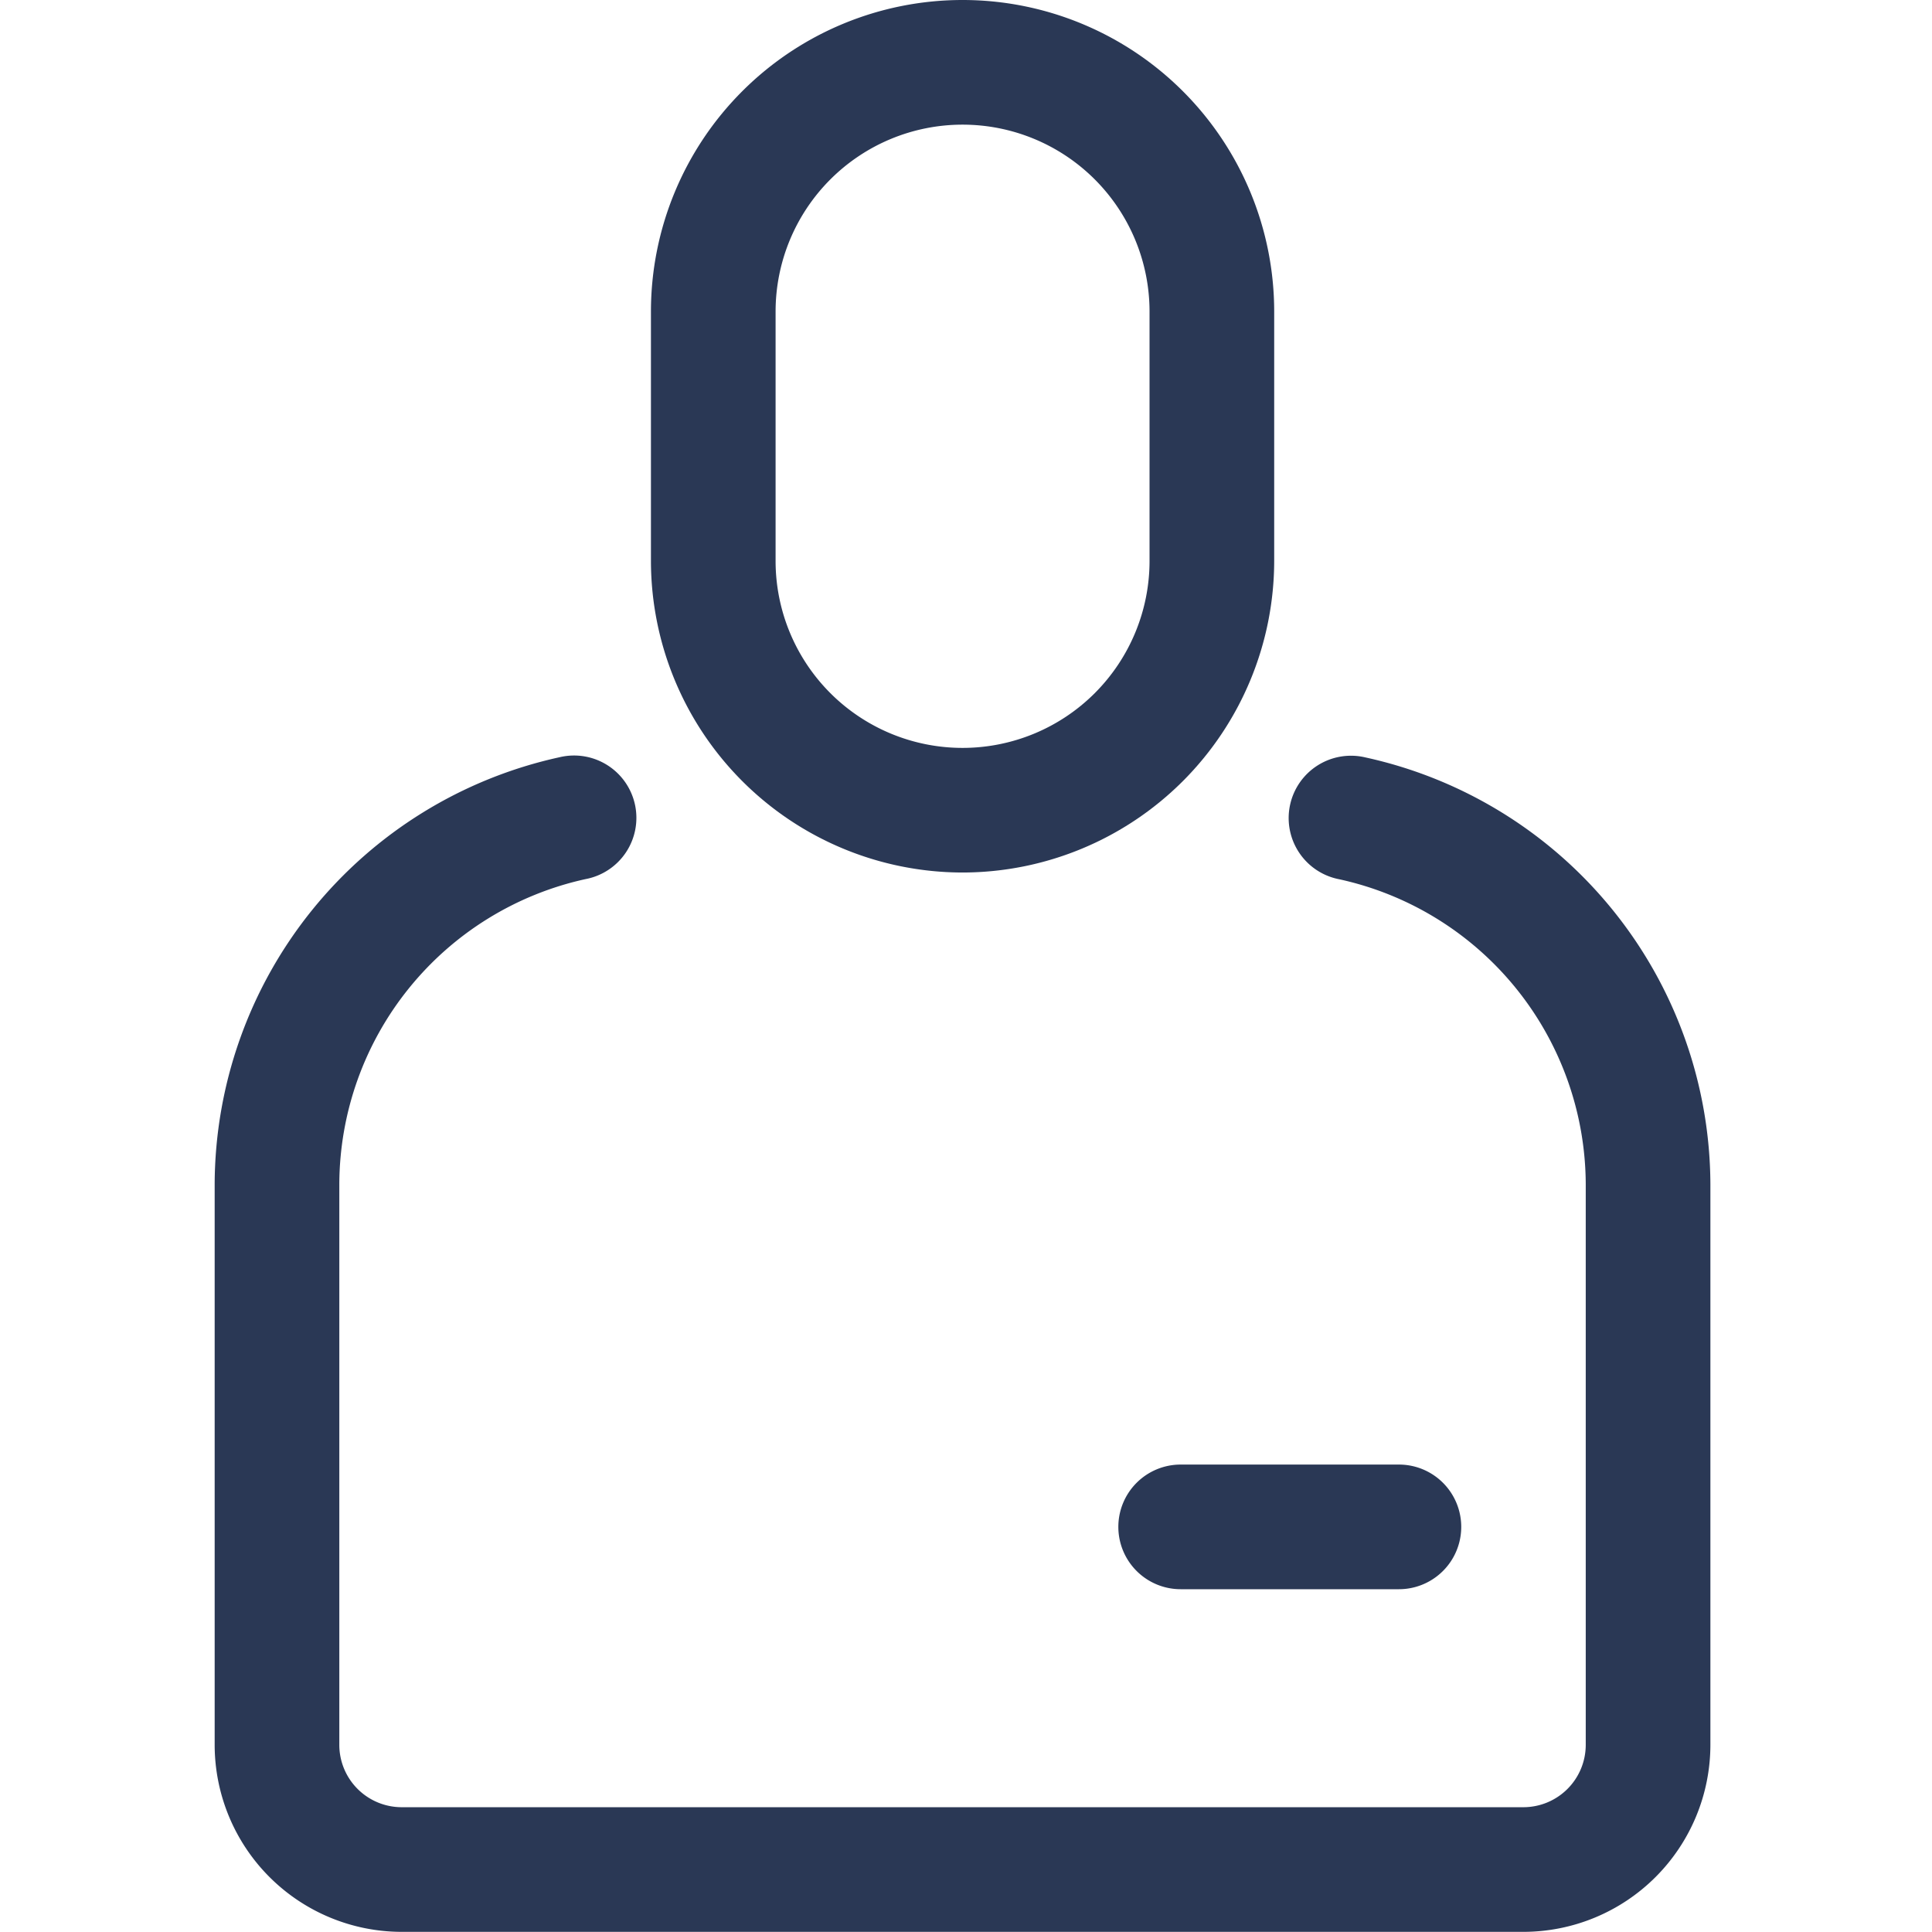
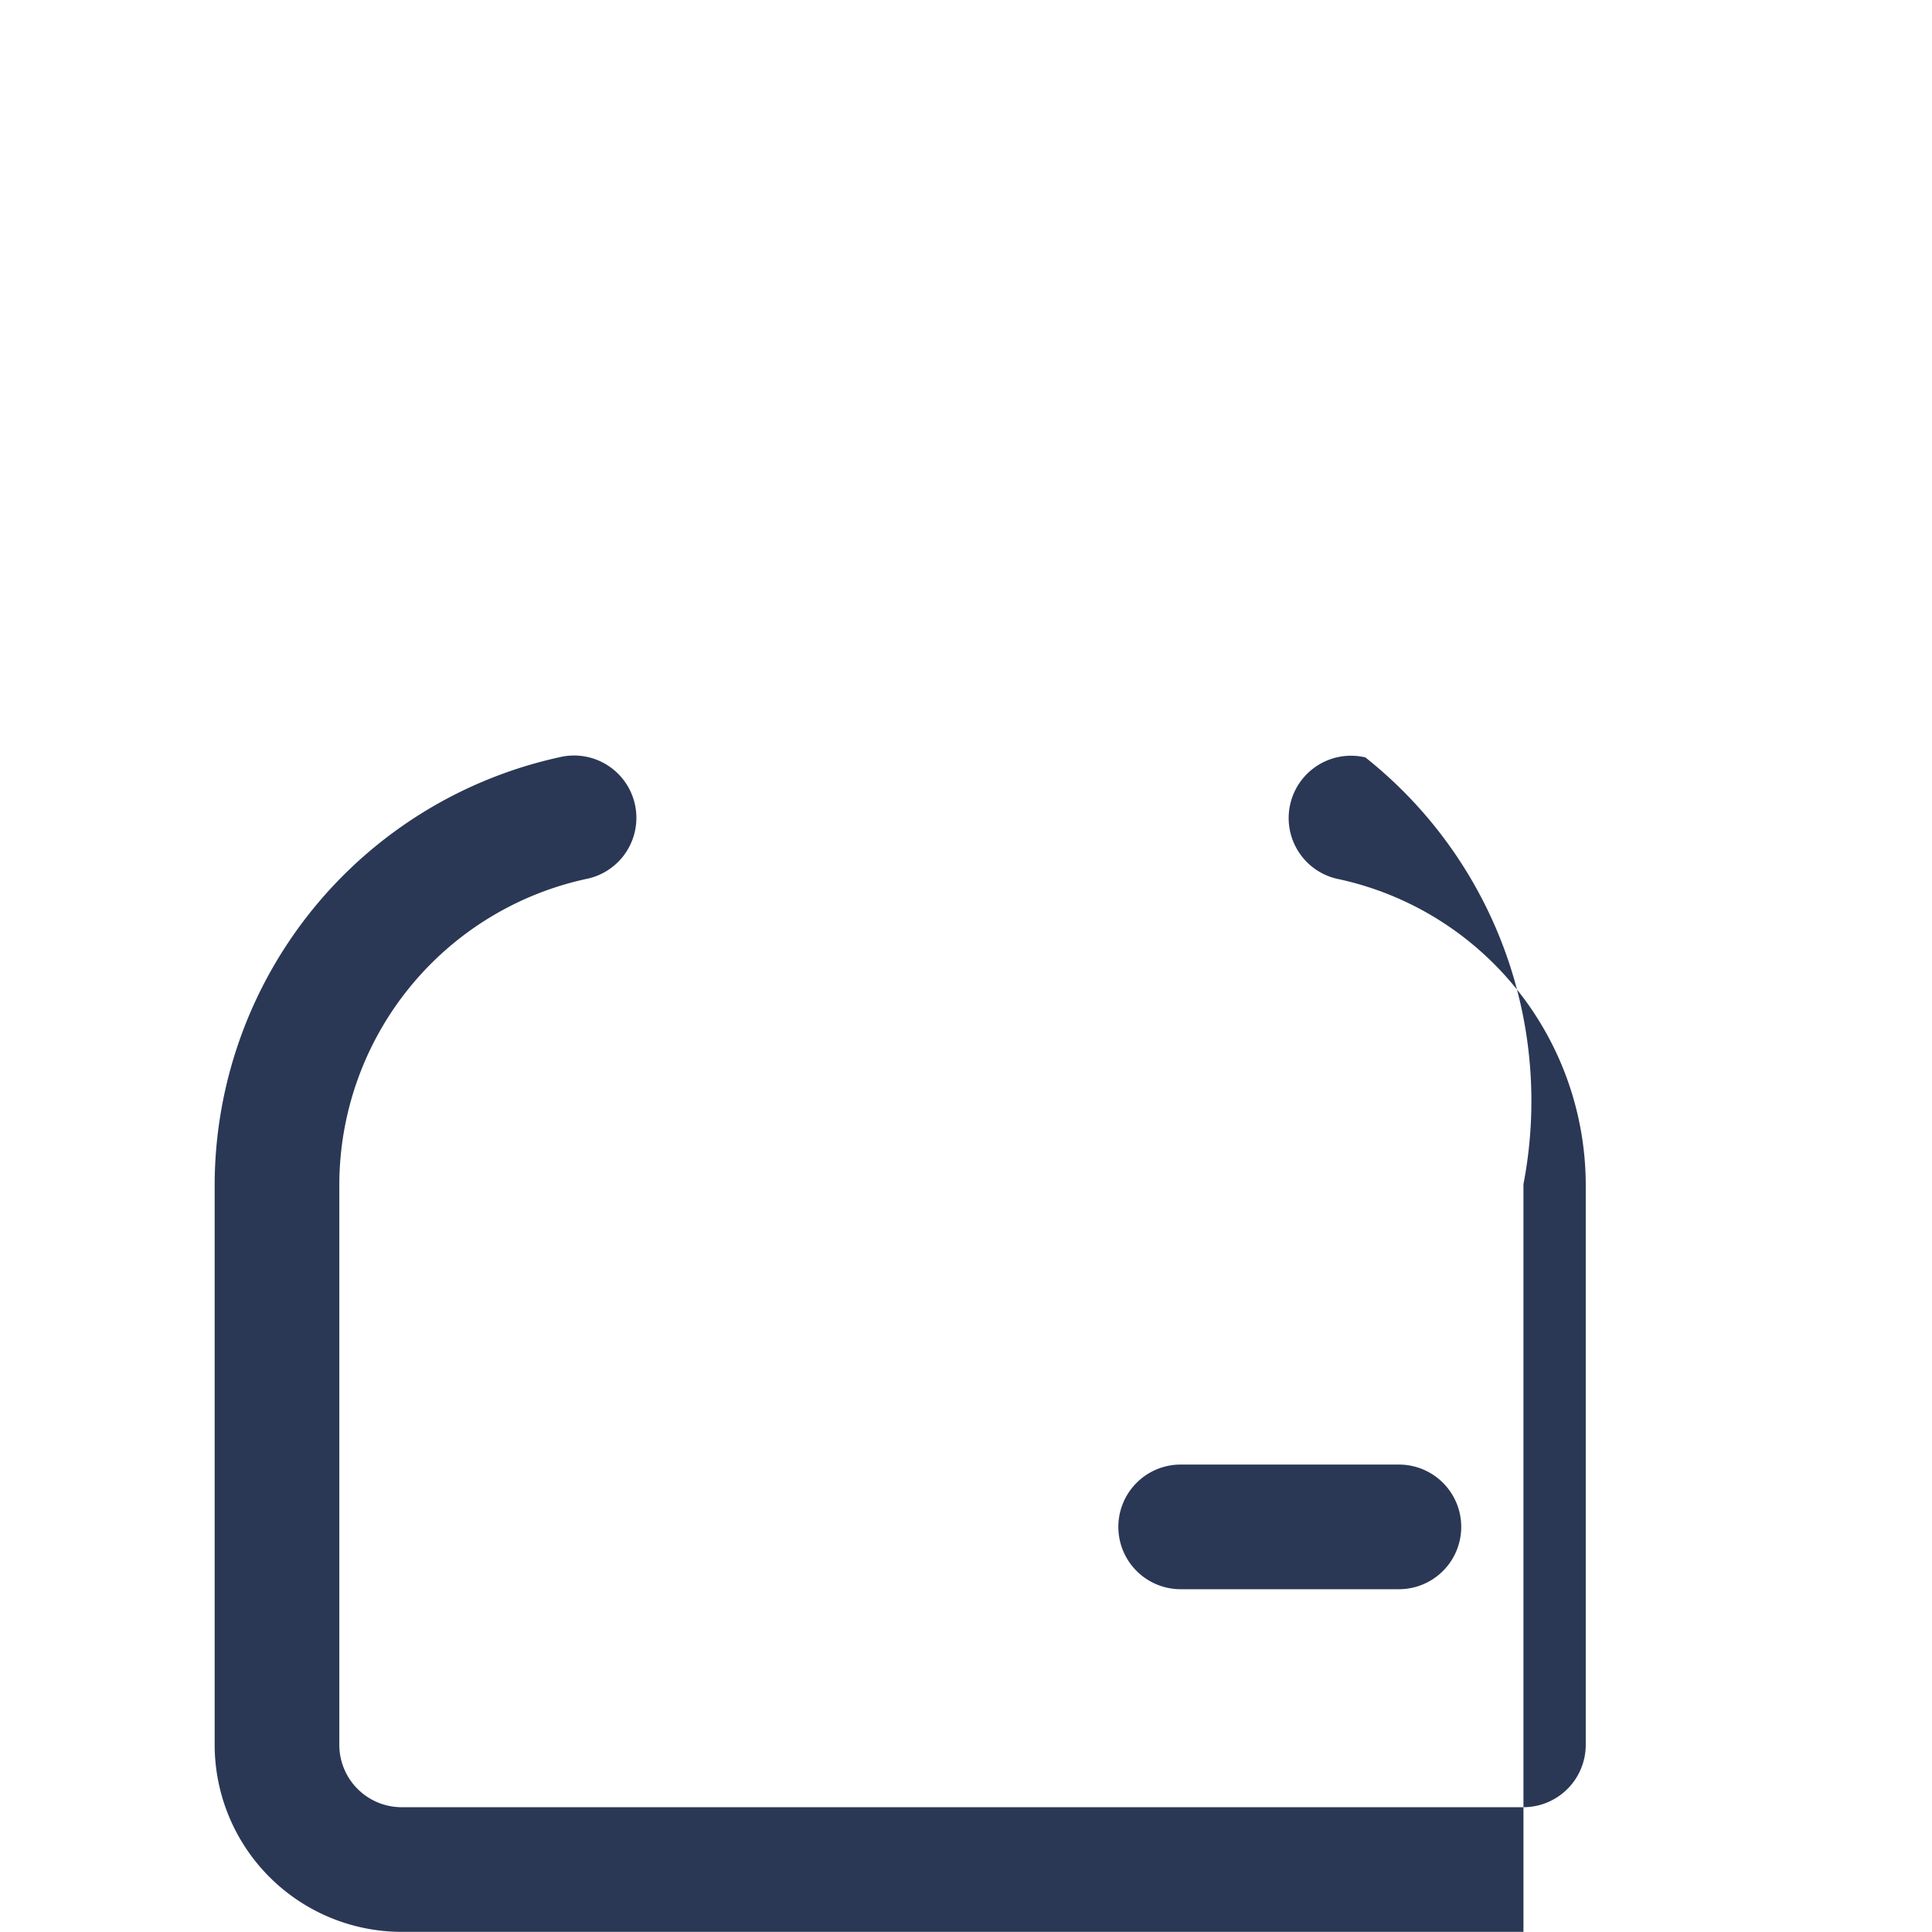
<svg xmlns="http://www.w3.org/2000/svg" width="54" height="54" viewBox="0 0 54 54">
  <g id="Raggruppa_16" data-name="Raggruppa 16" transform="translate(-169 -386)">
    <rect id="Rettangolo_15" data-name="Rettangolo 15" width="54" height="54" transform="translate(169 386)" fill="rgba(235,235,235,0)" />
    <g id="_7738863_profile_avatar_person_man_people_icon" data-name="7738863_profile_avatar_person_man_people_icon" transform="translate(167 385)">
-       <path id="Tracciato_17" data-name="Tracciato 17" d="M30.71,25.387a8.719,8.719,0,0,0,8.71-8.71V9.71A8.71,8.71,0,1,0,22,9.71v6.968A8.719,8.719,0,0,0,30.71,25.387ZM25.484,9.71a5.226,5.226,0,1,1,10.452,0v6.968a5.226,5.226,0,0,1-10.452,0Z" transform="translate(-1.806)" fill="#2a3855" />
      <path id="Tracciato_18" data-name="Tracciato 18" d="M37,49.742a1.742,1.742,0,0,0,1.742,1.742h6.1a1.742,1.742,0,0,0,0-3.484h-6.1A1.742,1.742,0,0,0,37,49.742Z" transform="translate(-3.742 -6.065)" fill="#2a3855" />
-       <path id="Tracciato_19" data-name="Tracciato 19" d="M40.163,25.3a1.742,1.742,0,1,0-.729,3.406,8.759,8.759,0,0,1,6.888,8.522V52.9a1.744,1.744,0,0,1-1.742,1.742H13.226A1.744,1.744,0,0,1,11.484,52.9V37.227A8.759,8.759,0,0,1,18.372,28.7a1.742,1.742,0,1,0-.729-3.406A12.26,12.26,0,0,0,8,37.227V52.9a5.232,5.232,0,0,0,5.226,5.226H44.581A5.232,5.232,0,0,0,49.806,52.9V37.227A12.26,12.26,0,0,0,40.163,25.3Z" transform="translate(0 -3.13)" fill="#2a3855" />
+       <path id="Tracciato_19" data-name="Tracciato 19" d="M40.163,25.3a1.742,1.742,0,1,0-.729,3.406,8.759,8.759,0,0,1,6.888,8.522V52.9a1.744,1.744,0,0,1-1.742,1.742H13.226A1.744,1.744,0,0,1,11.484,52.9V37.227A8.759,8.759,0,0,1,18.372,28.7a1.742,1.742,0,1,0-.729-3.406A12.26,12.26,0,0,0,8,37.227V52.9a5.232,5.232,0,0,0,5.226,5.226H44.581V37.227A12.26,12.26,0,0,0,40.163,25.3Z" transform="translate(0 -3.13)" fill="#2a3855" />
    </g>
  </g>
</svg>